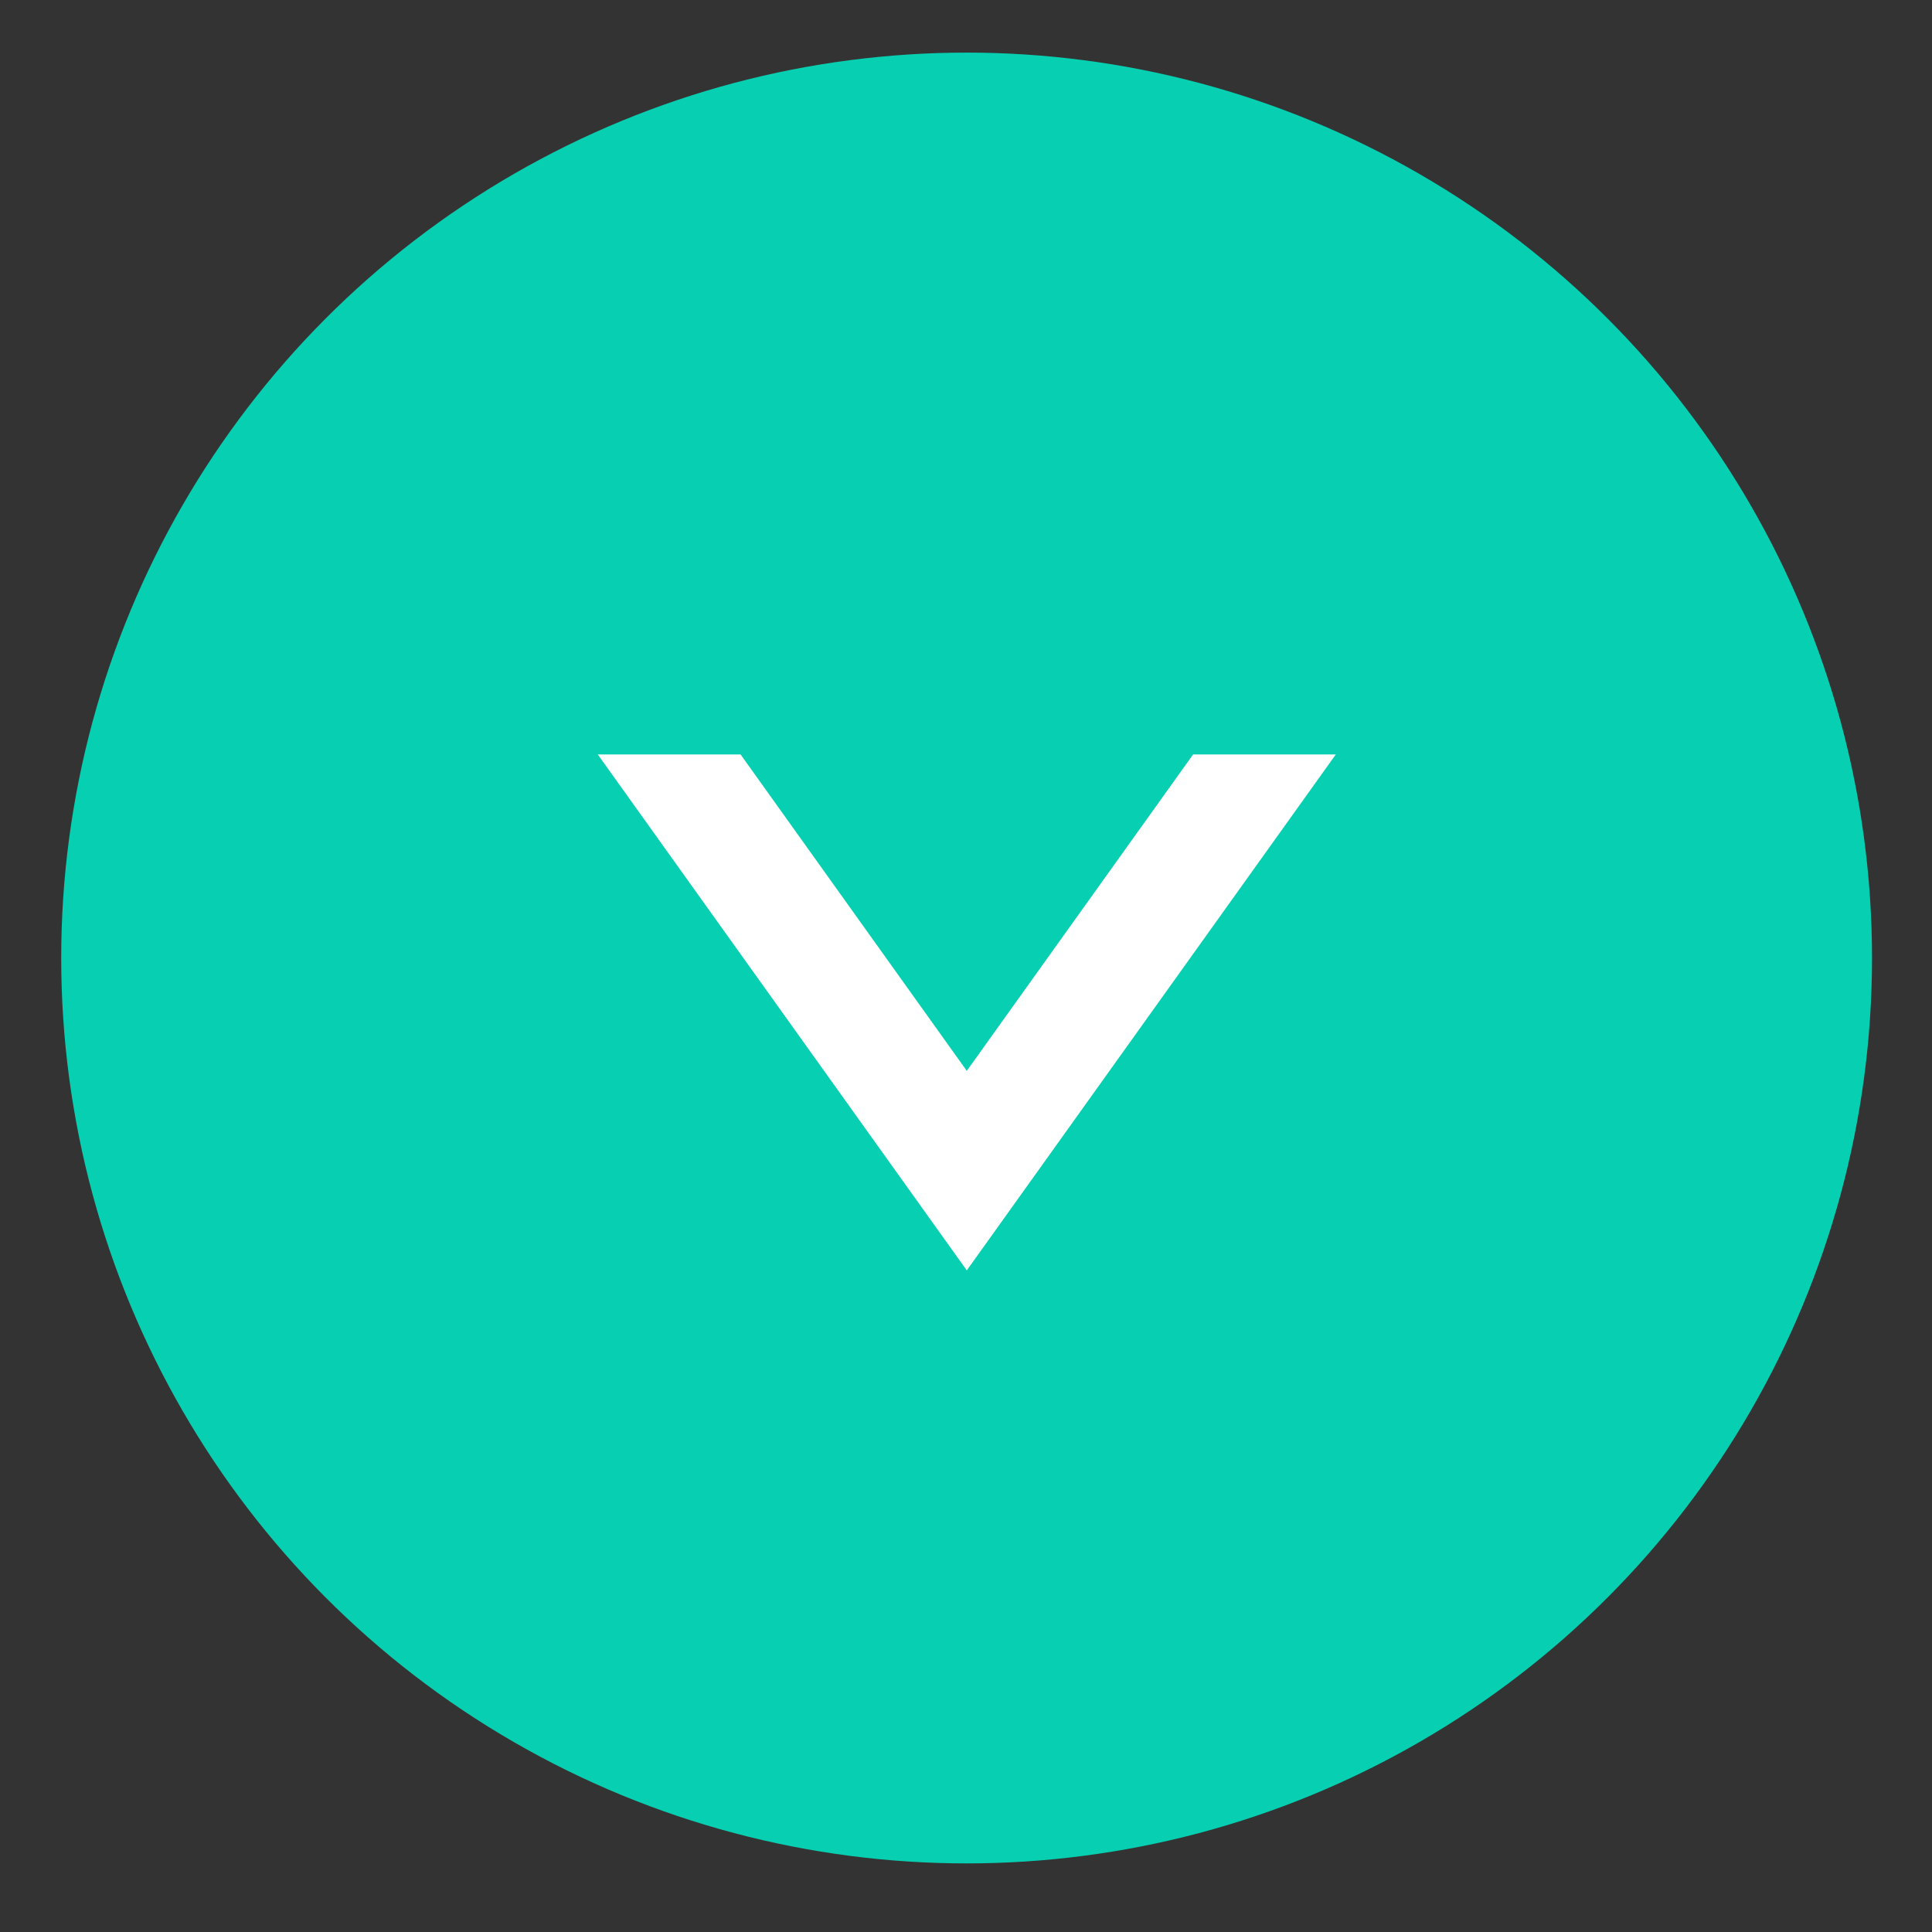
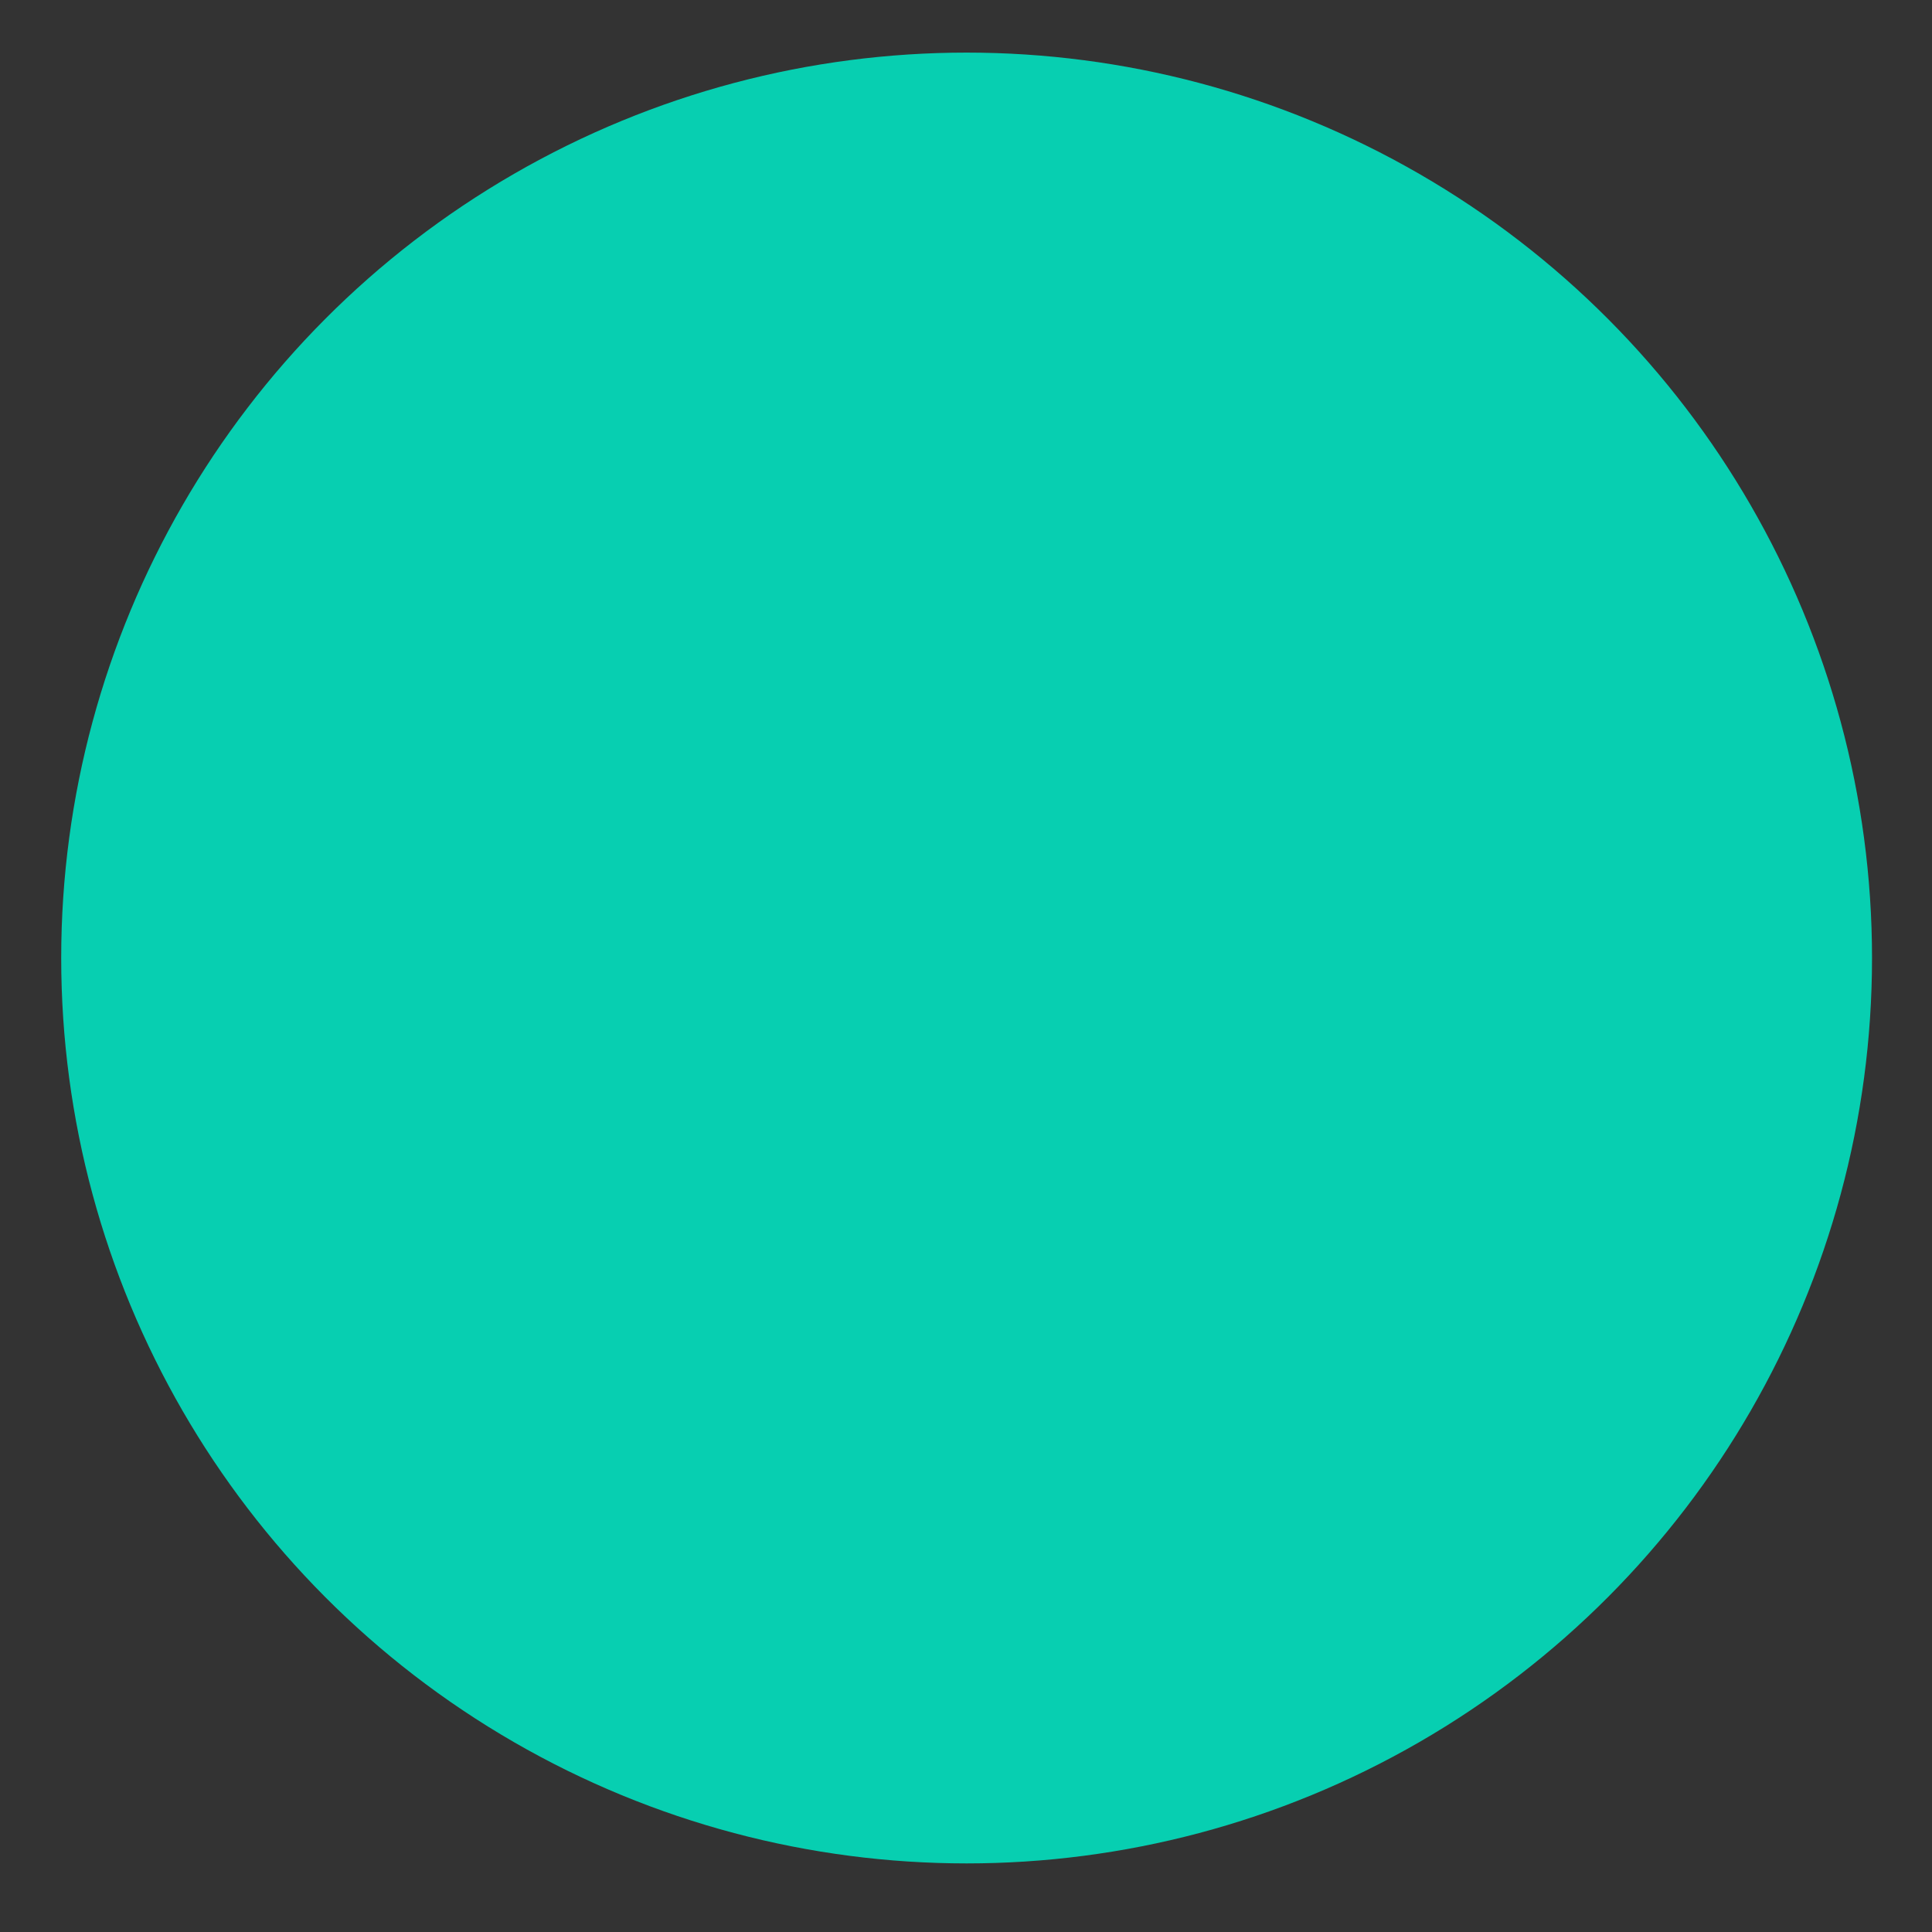
<svg xmlns="http://www.w3.org/2000/svg" width="22" height="22" viewBox="0 0 22 22" fill="none">
  <rect x="0" y="0" width="22" height="22" fill="#333333" stroke="none" />
  <circle r="10.31" transform="matrix(-1 0 0 1 11.007 10.909)" fill="#07CFB1" />
-   <path fill-rule="evenodd" clip-rule="evenodd" d="M6.807 8.591L11.009 14.466L15.211 8.591L13.586 8.591L11.009 12.194L8.433 8.591L6.807 8.591Z" fill="white" />
</svg>